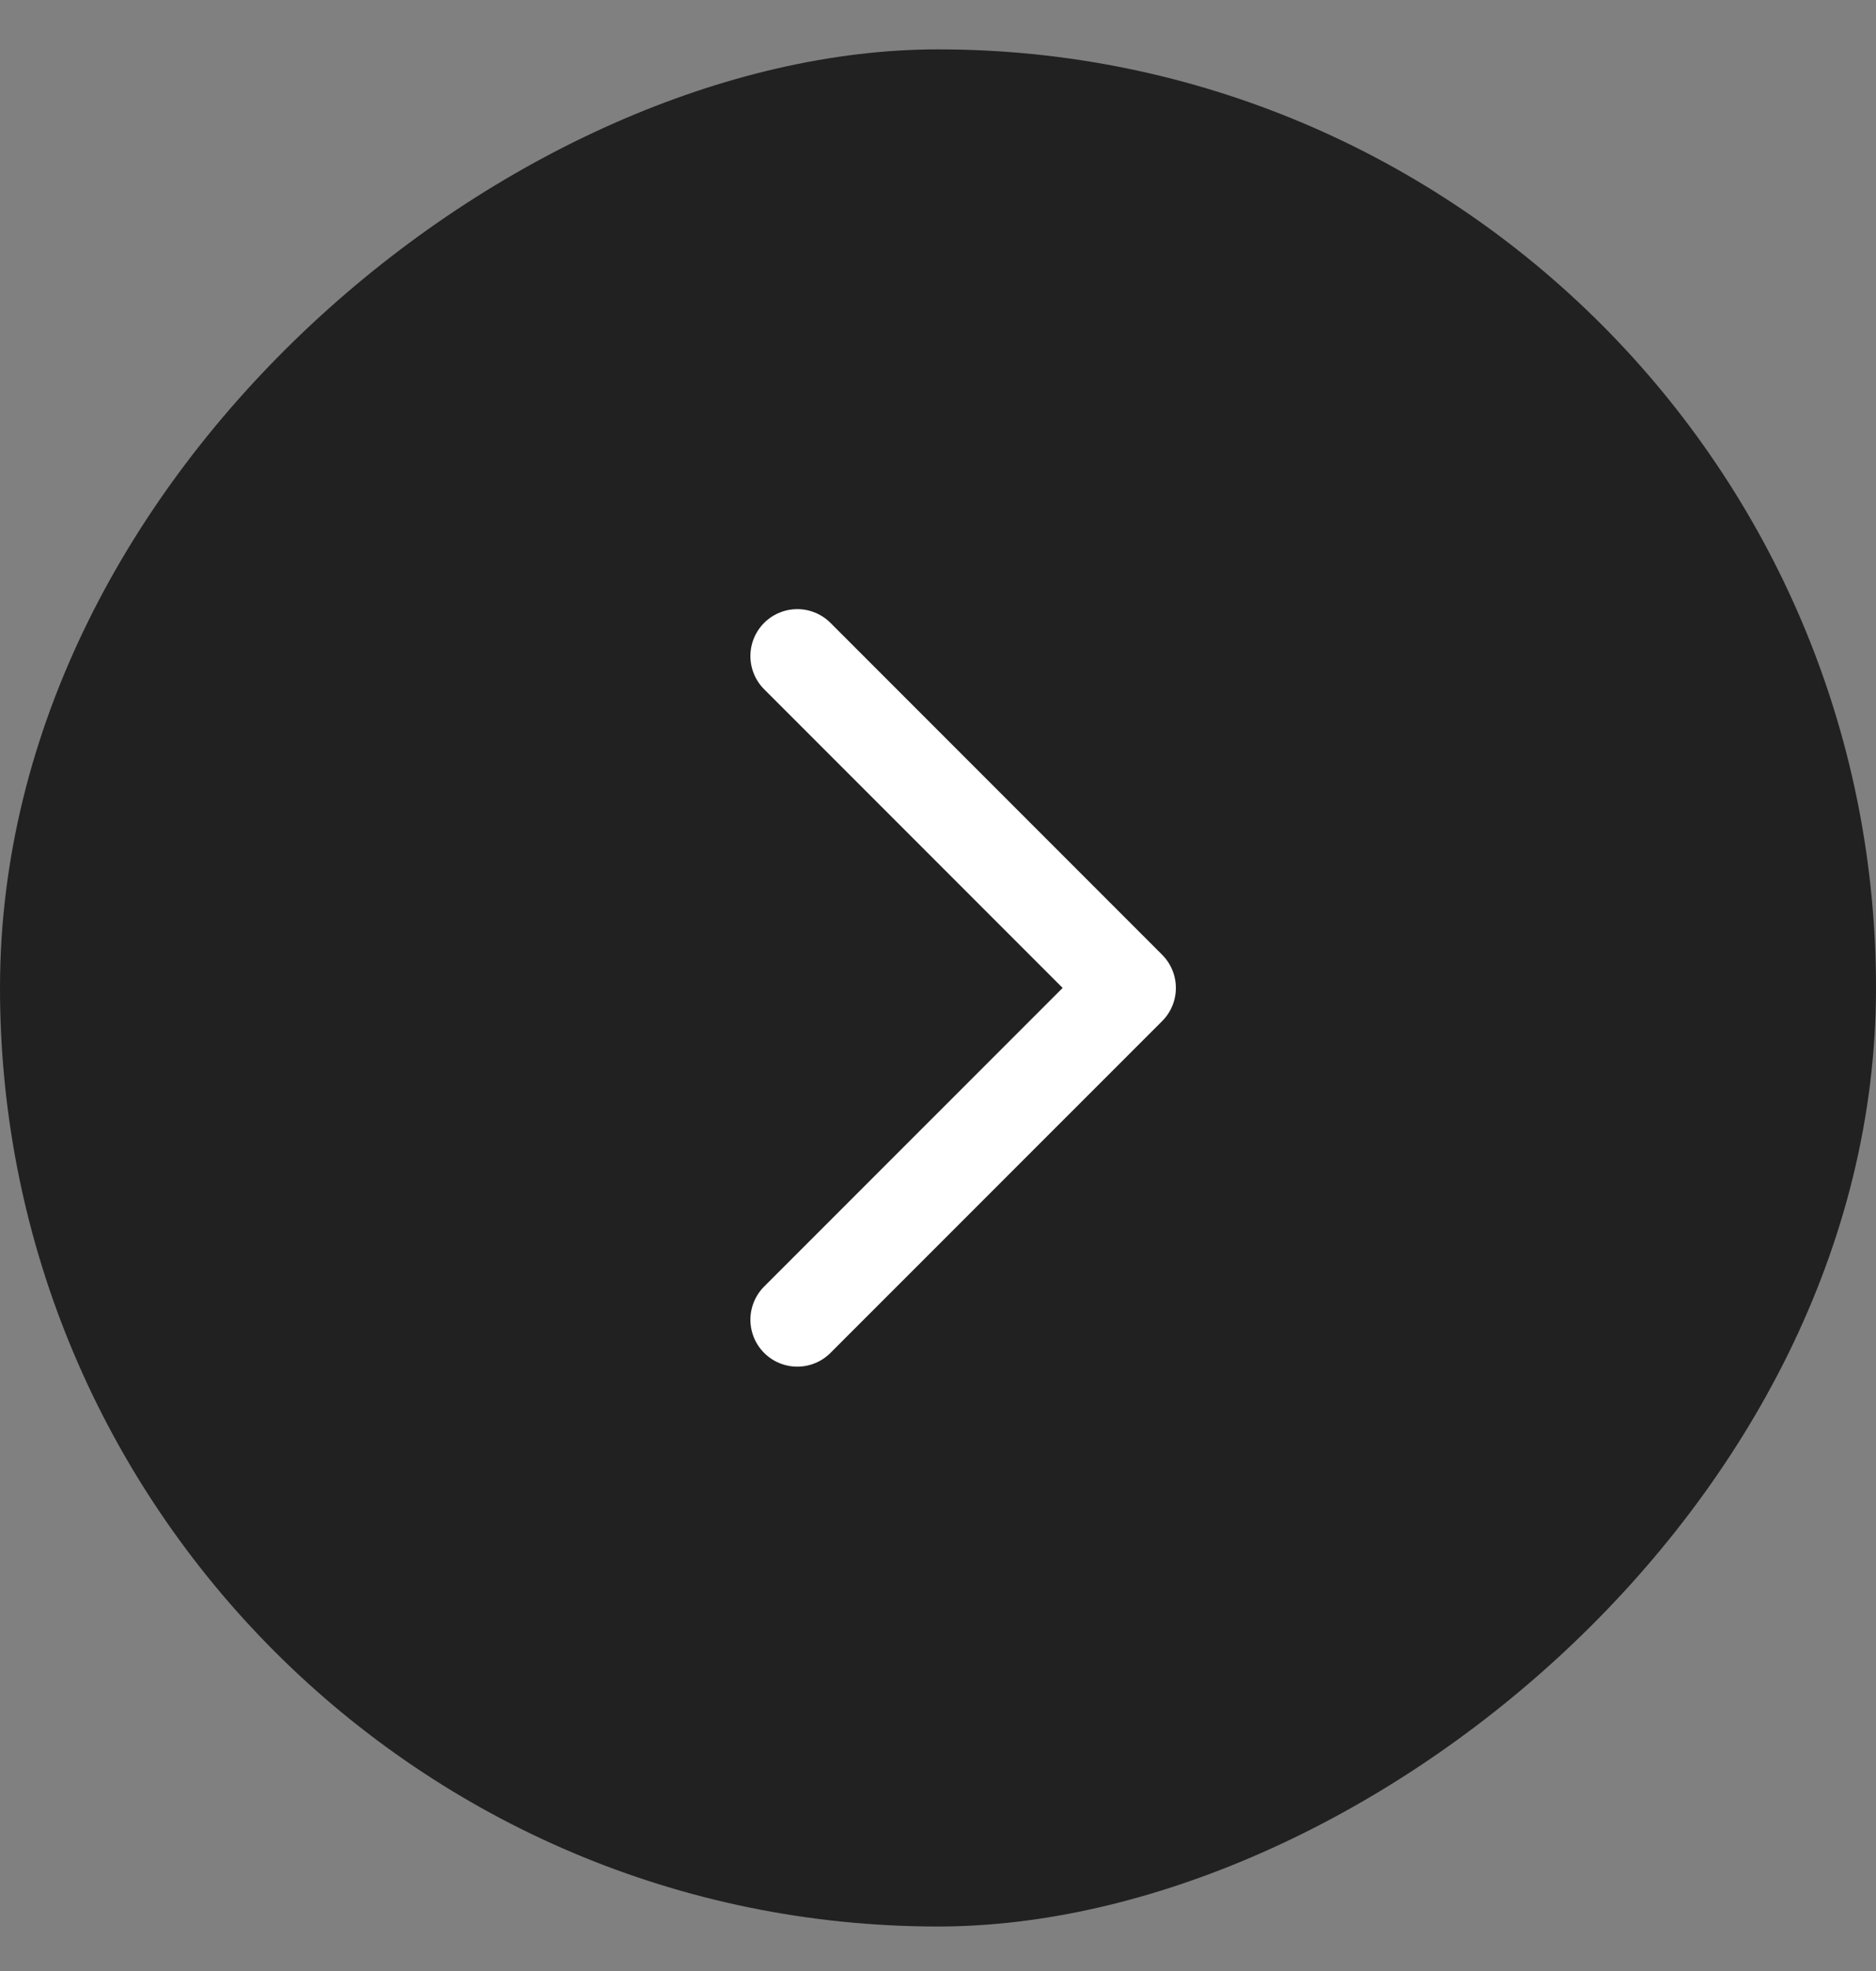
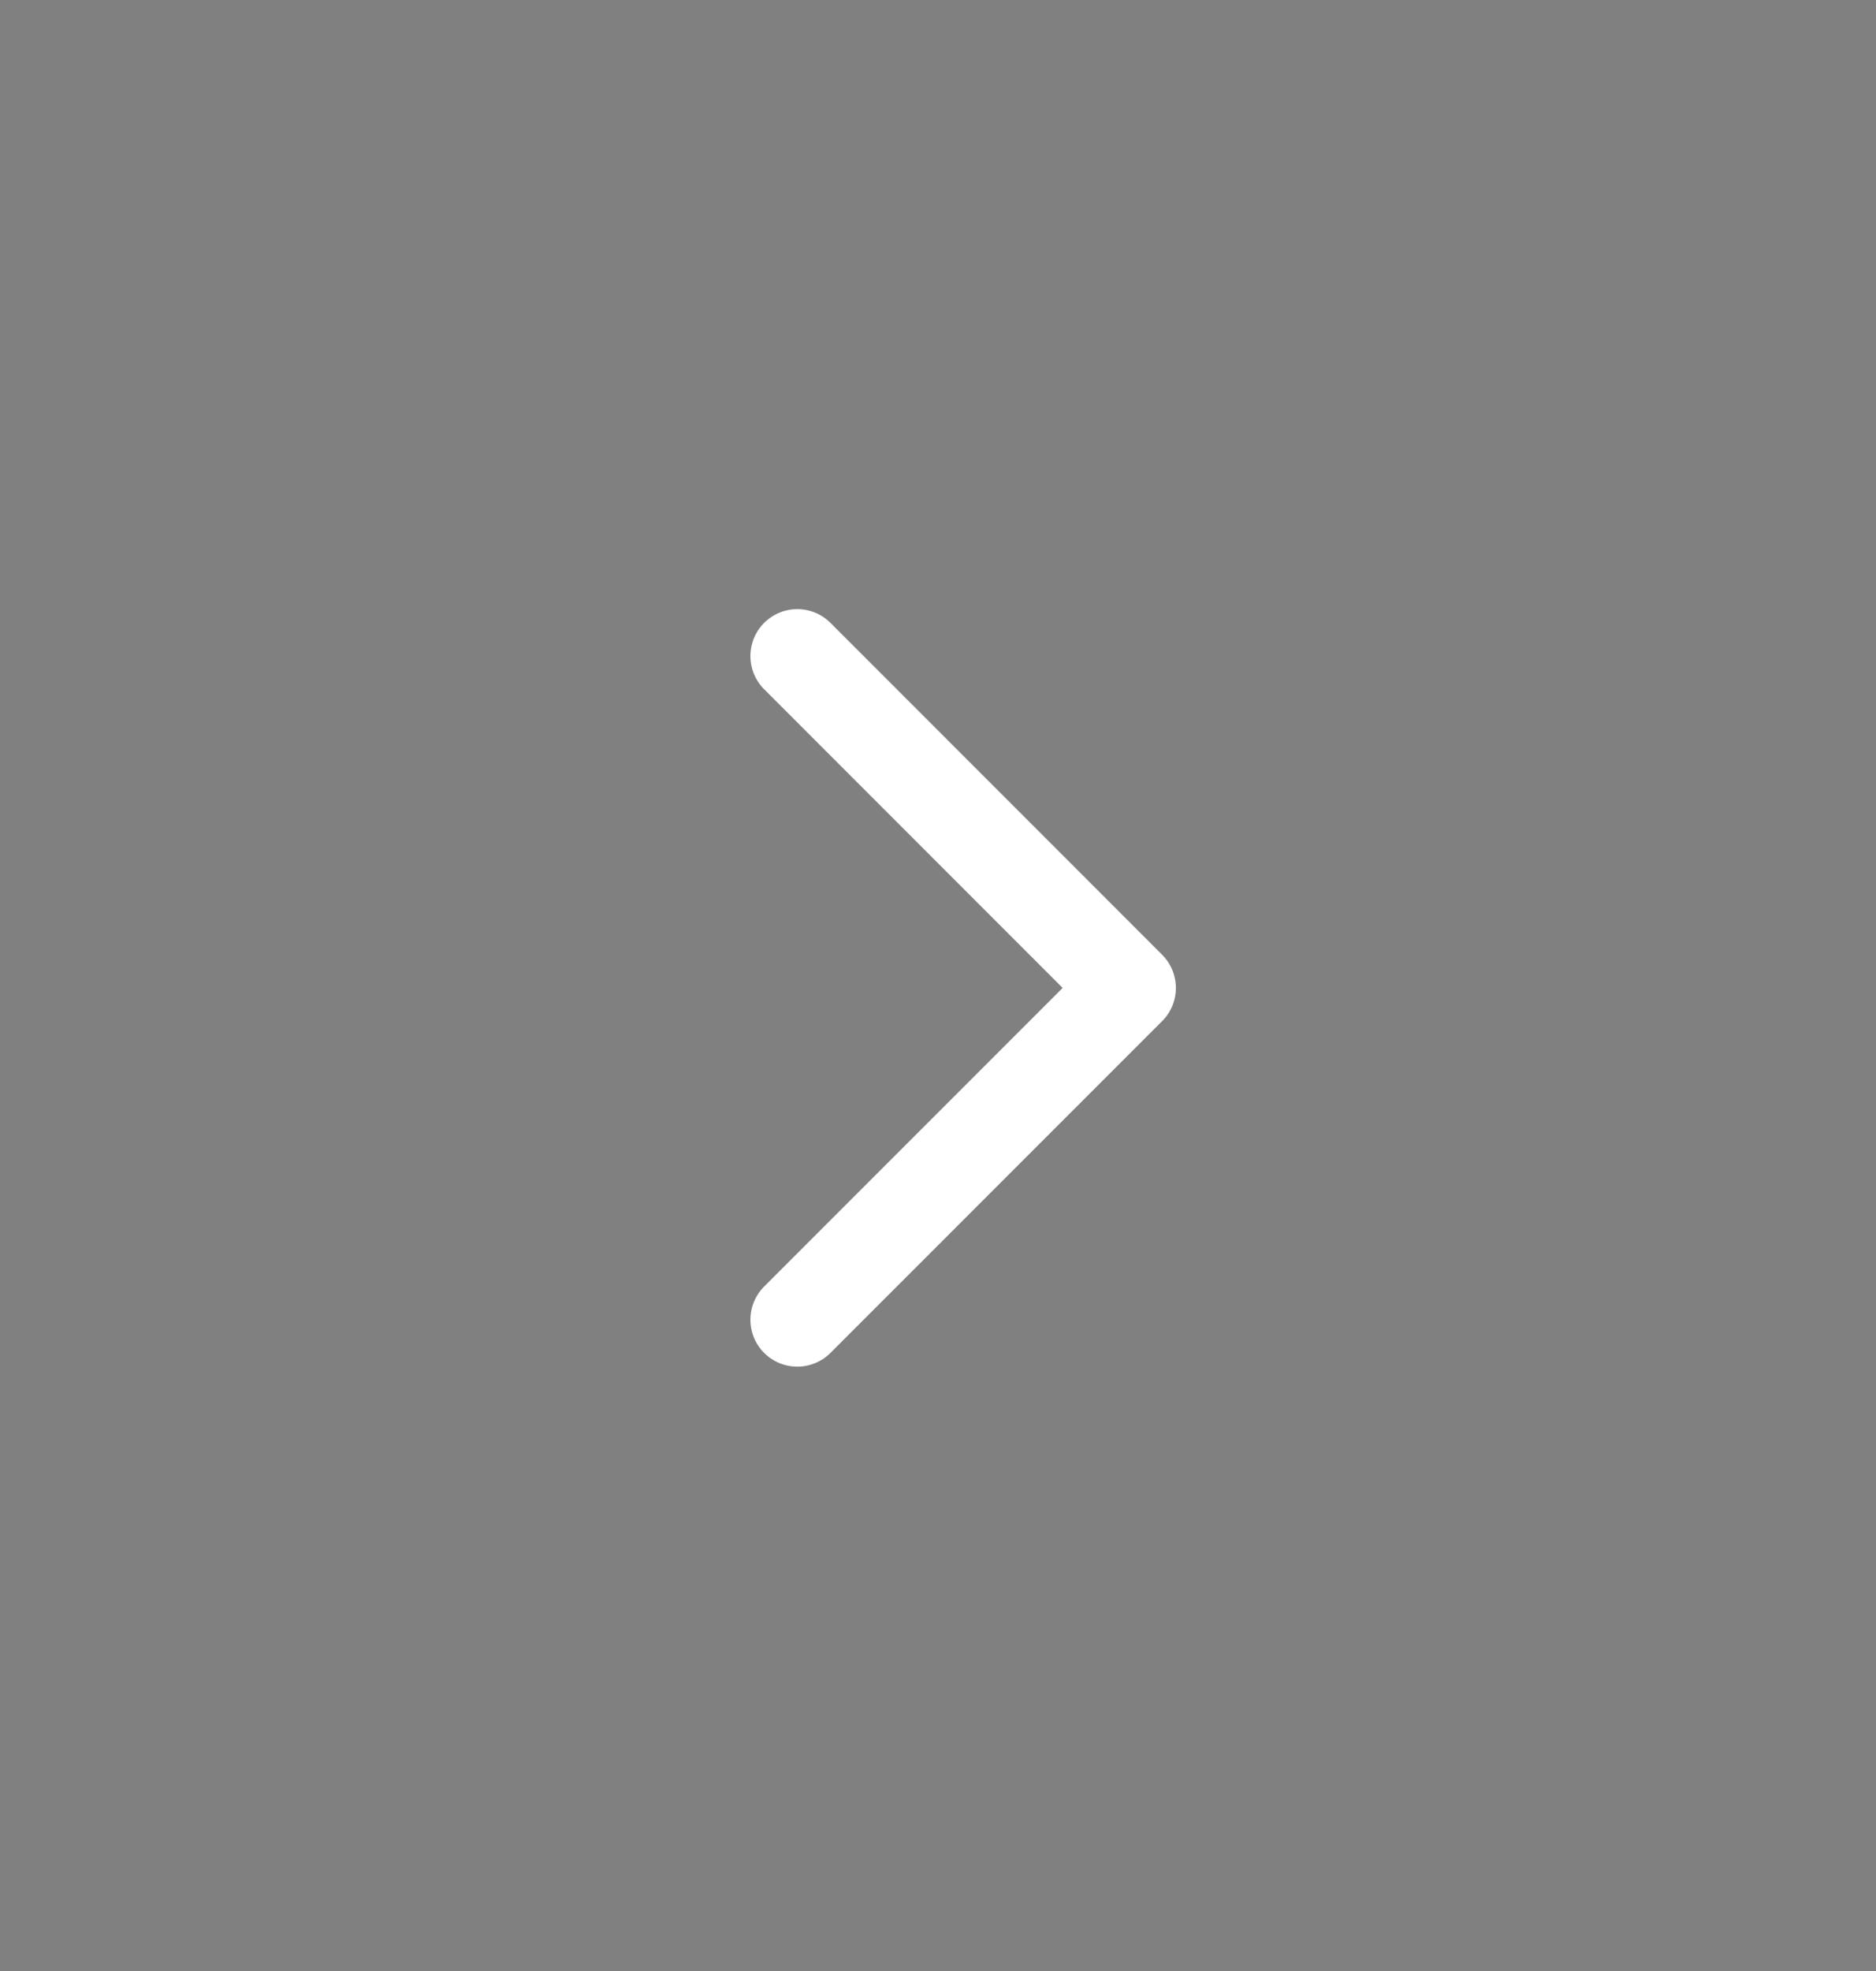
<svg xmlns="http://www.w3.org/2000/svg" width="20" height="21" viewBox="0 0 20 21" fill="none">
  <rect x="0" y="0" width="20" height="21" fill="#808080" stroke="none" />
-   <rect y="20.526" width="20" height="20" rx="10" transform="rotate(-90 0 20.526)" fill="#212121" />
  <path d="M8.5 6.99L12.036 10.526L8.5 14.061" stroke="white" stroke-linecap="round" stroke-linejoin="round" />
</svg>